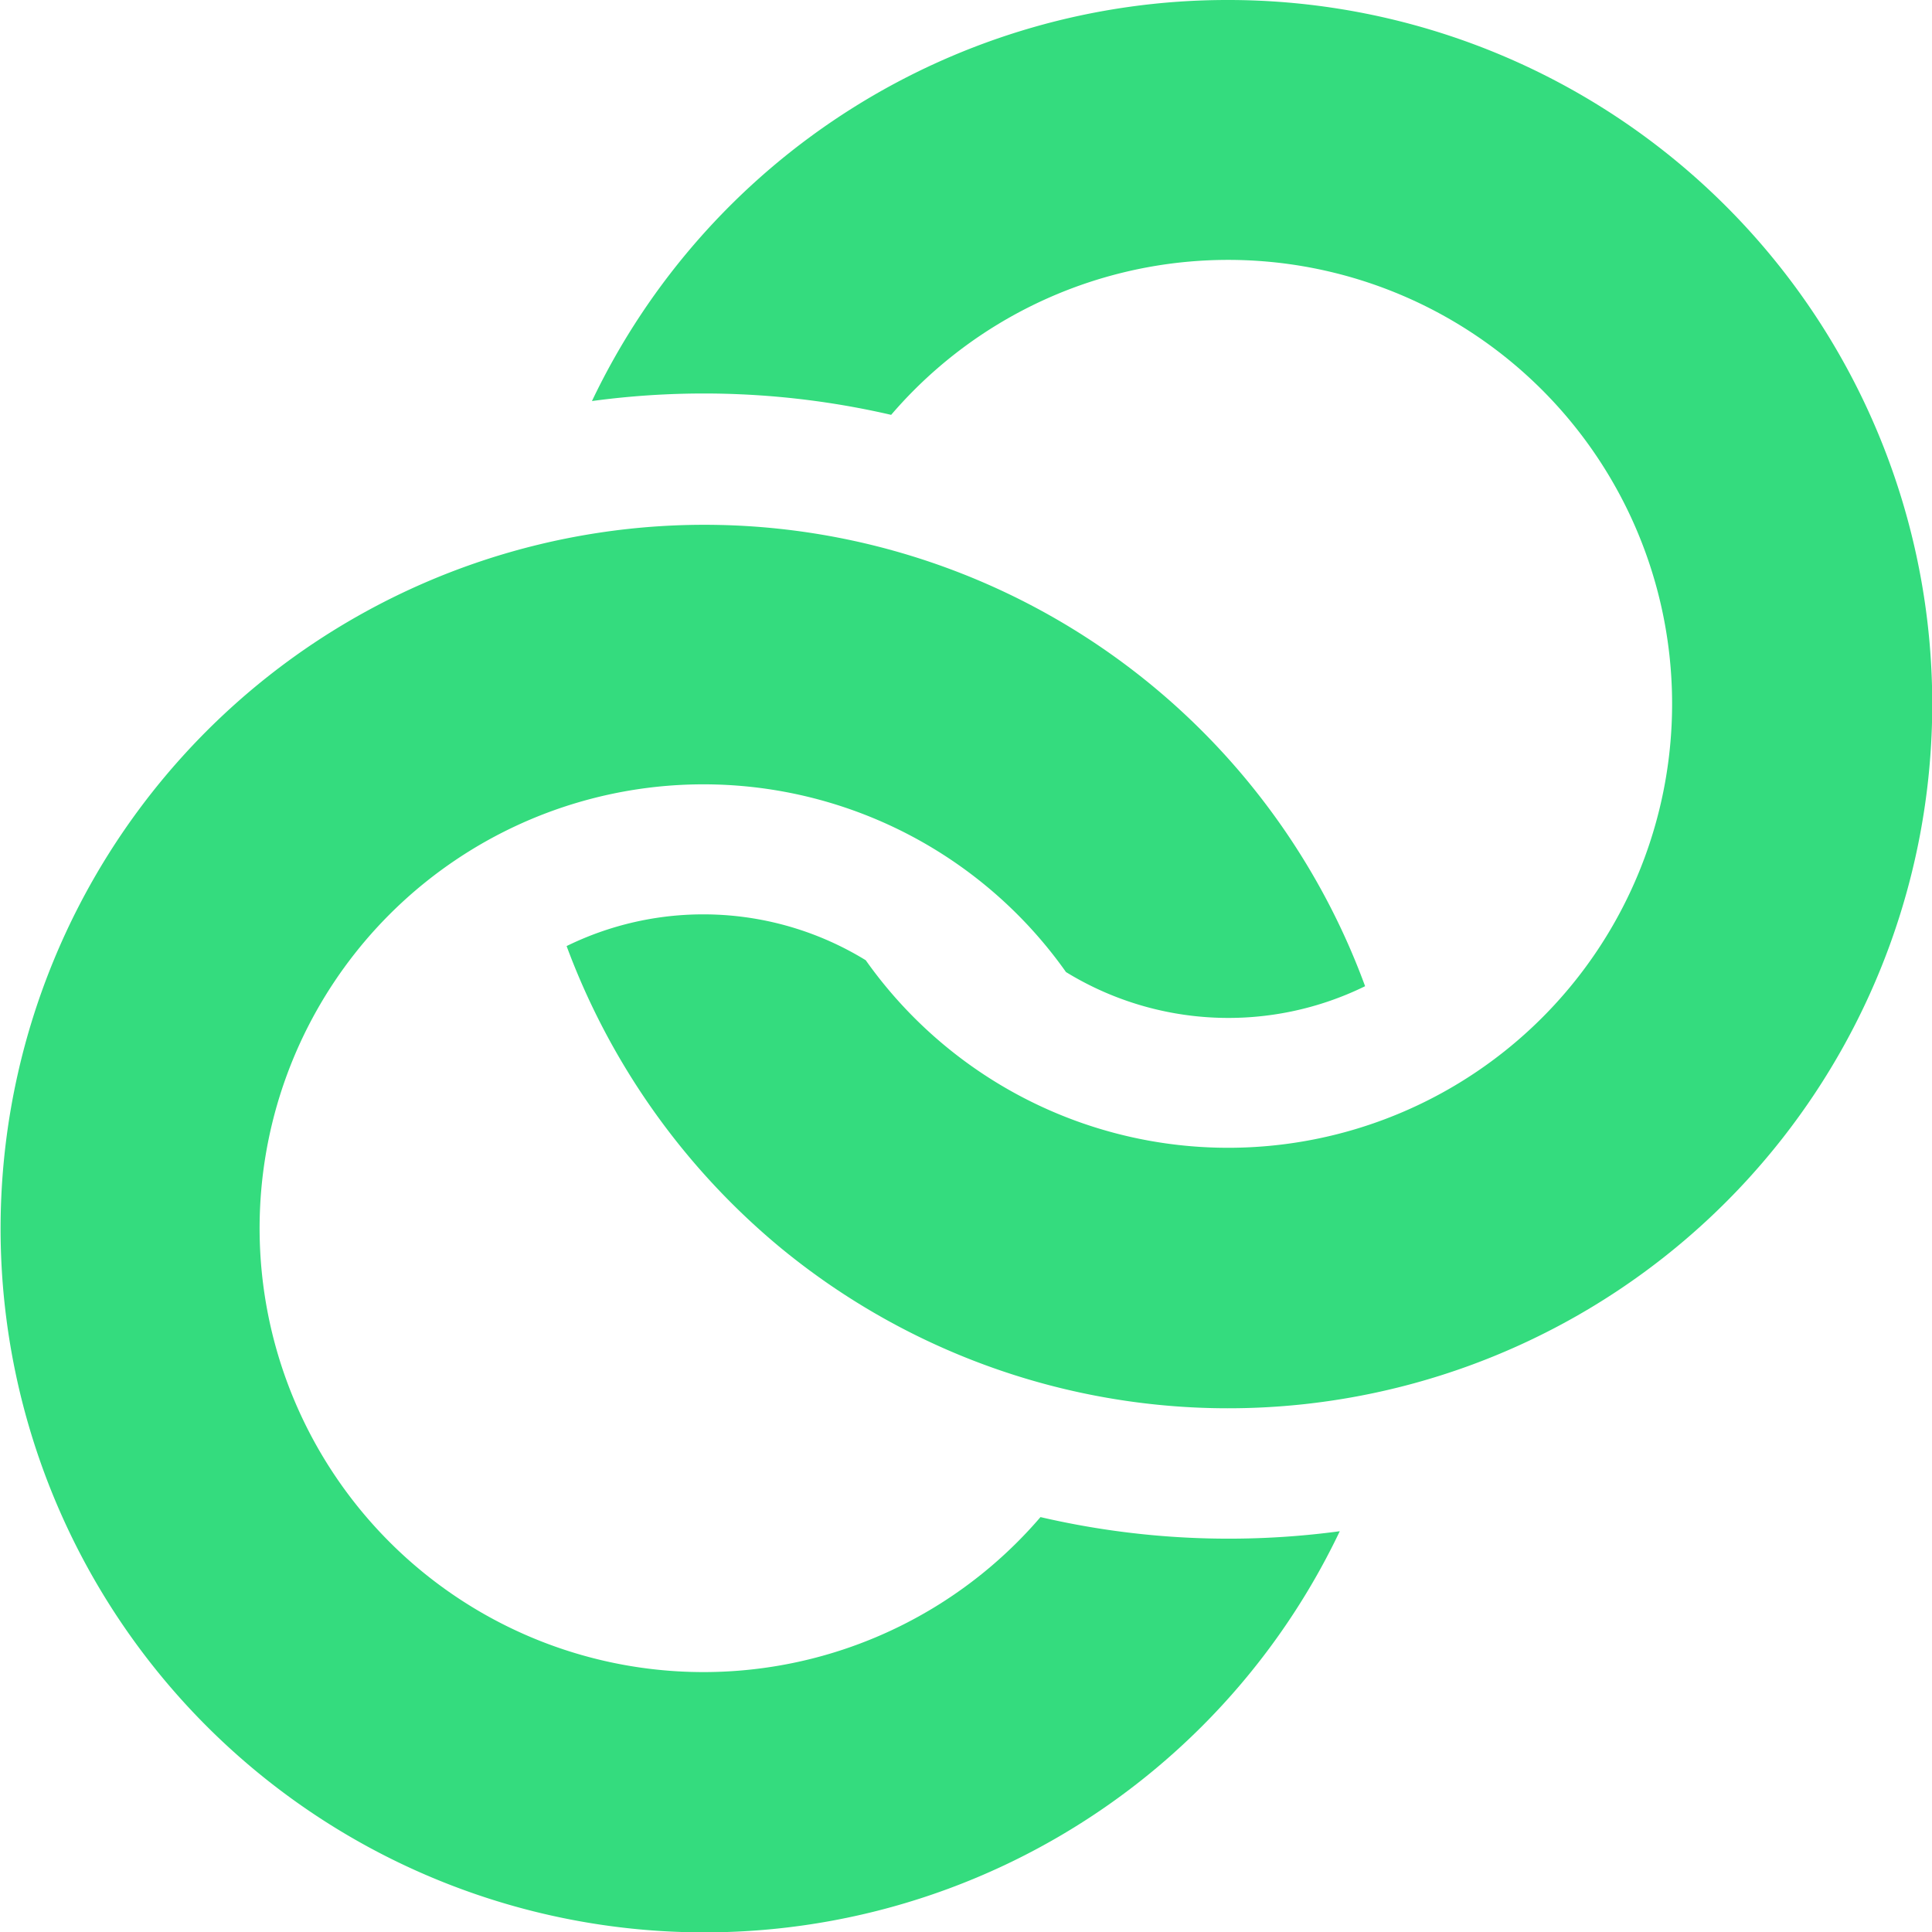
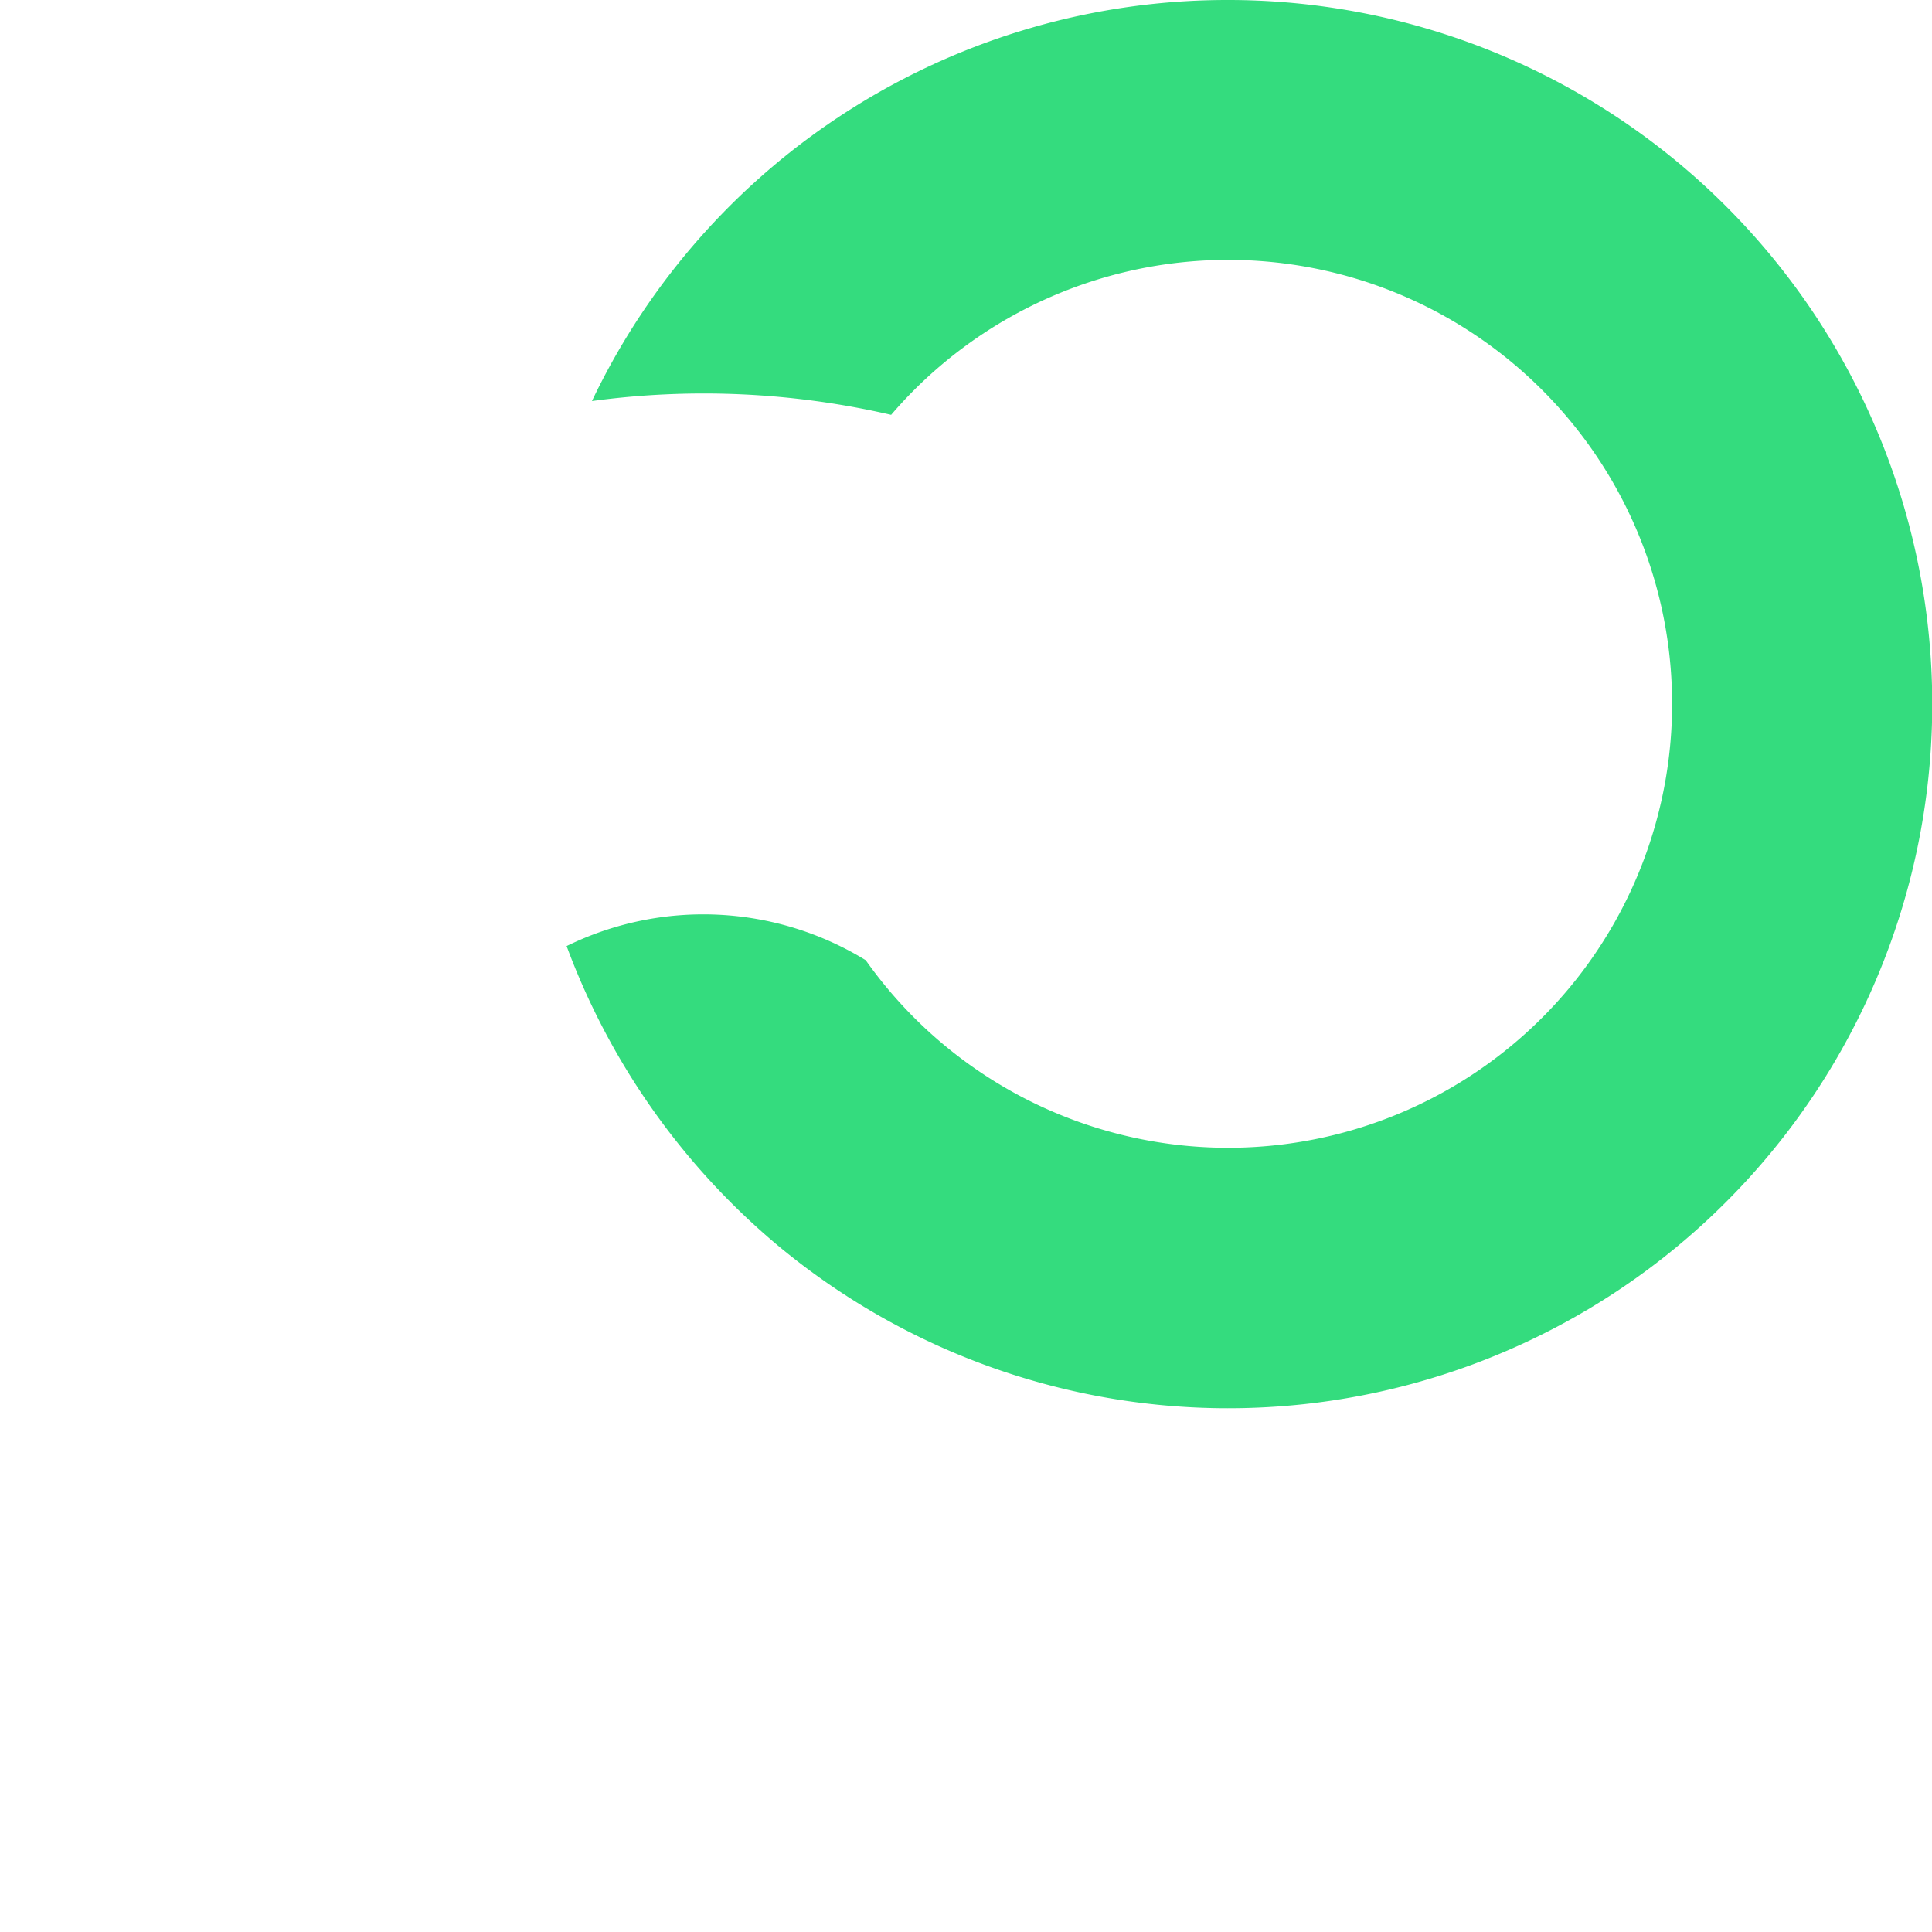
<svg xmlns="http://www.w3.org/2000/svg" id="icon-wedding-rings" width="27.295" height="27.295" viewBox="0 0 27.295 27.295">
-   <path id="Path_2775" data-name="Path 2775" d="M14.7,134.668a6.271,6.271,0,1,1,.36-7.7,4.386,4.386,0,0,0,4.226.2,9.943,9.943,0,1,0-.358,7.7,11.753,11.753,0,0,1-4.229-.2Z" transform="translate(0 -113.235)" fill="#34dc7e" />
  <path id="Path_2776" data-name="Path 2776" d="M139.859,0a9.941,9.941,0,0,0-8.984,5.666,11.753,11.753,0,0,1,4.227.195,6.272,6.272,0,1,1-.359,7.705,4.386,4.386,0,0,0-4.226-.2,10.081,10.081,0,0,0,3.014,4.255A9.948,9.948,0,1,0,139.859,0Z" transform="translate(-122.512)" fill="#34dc7e" />
</svg>